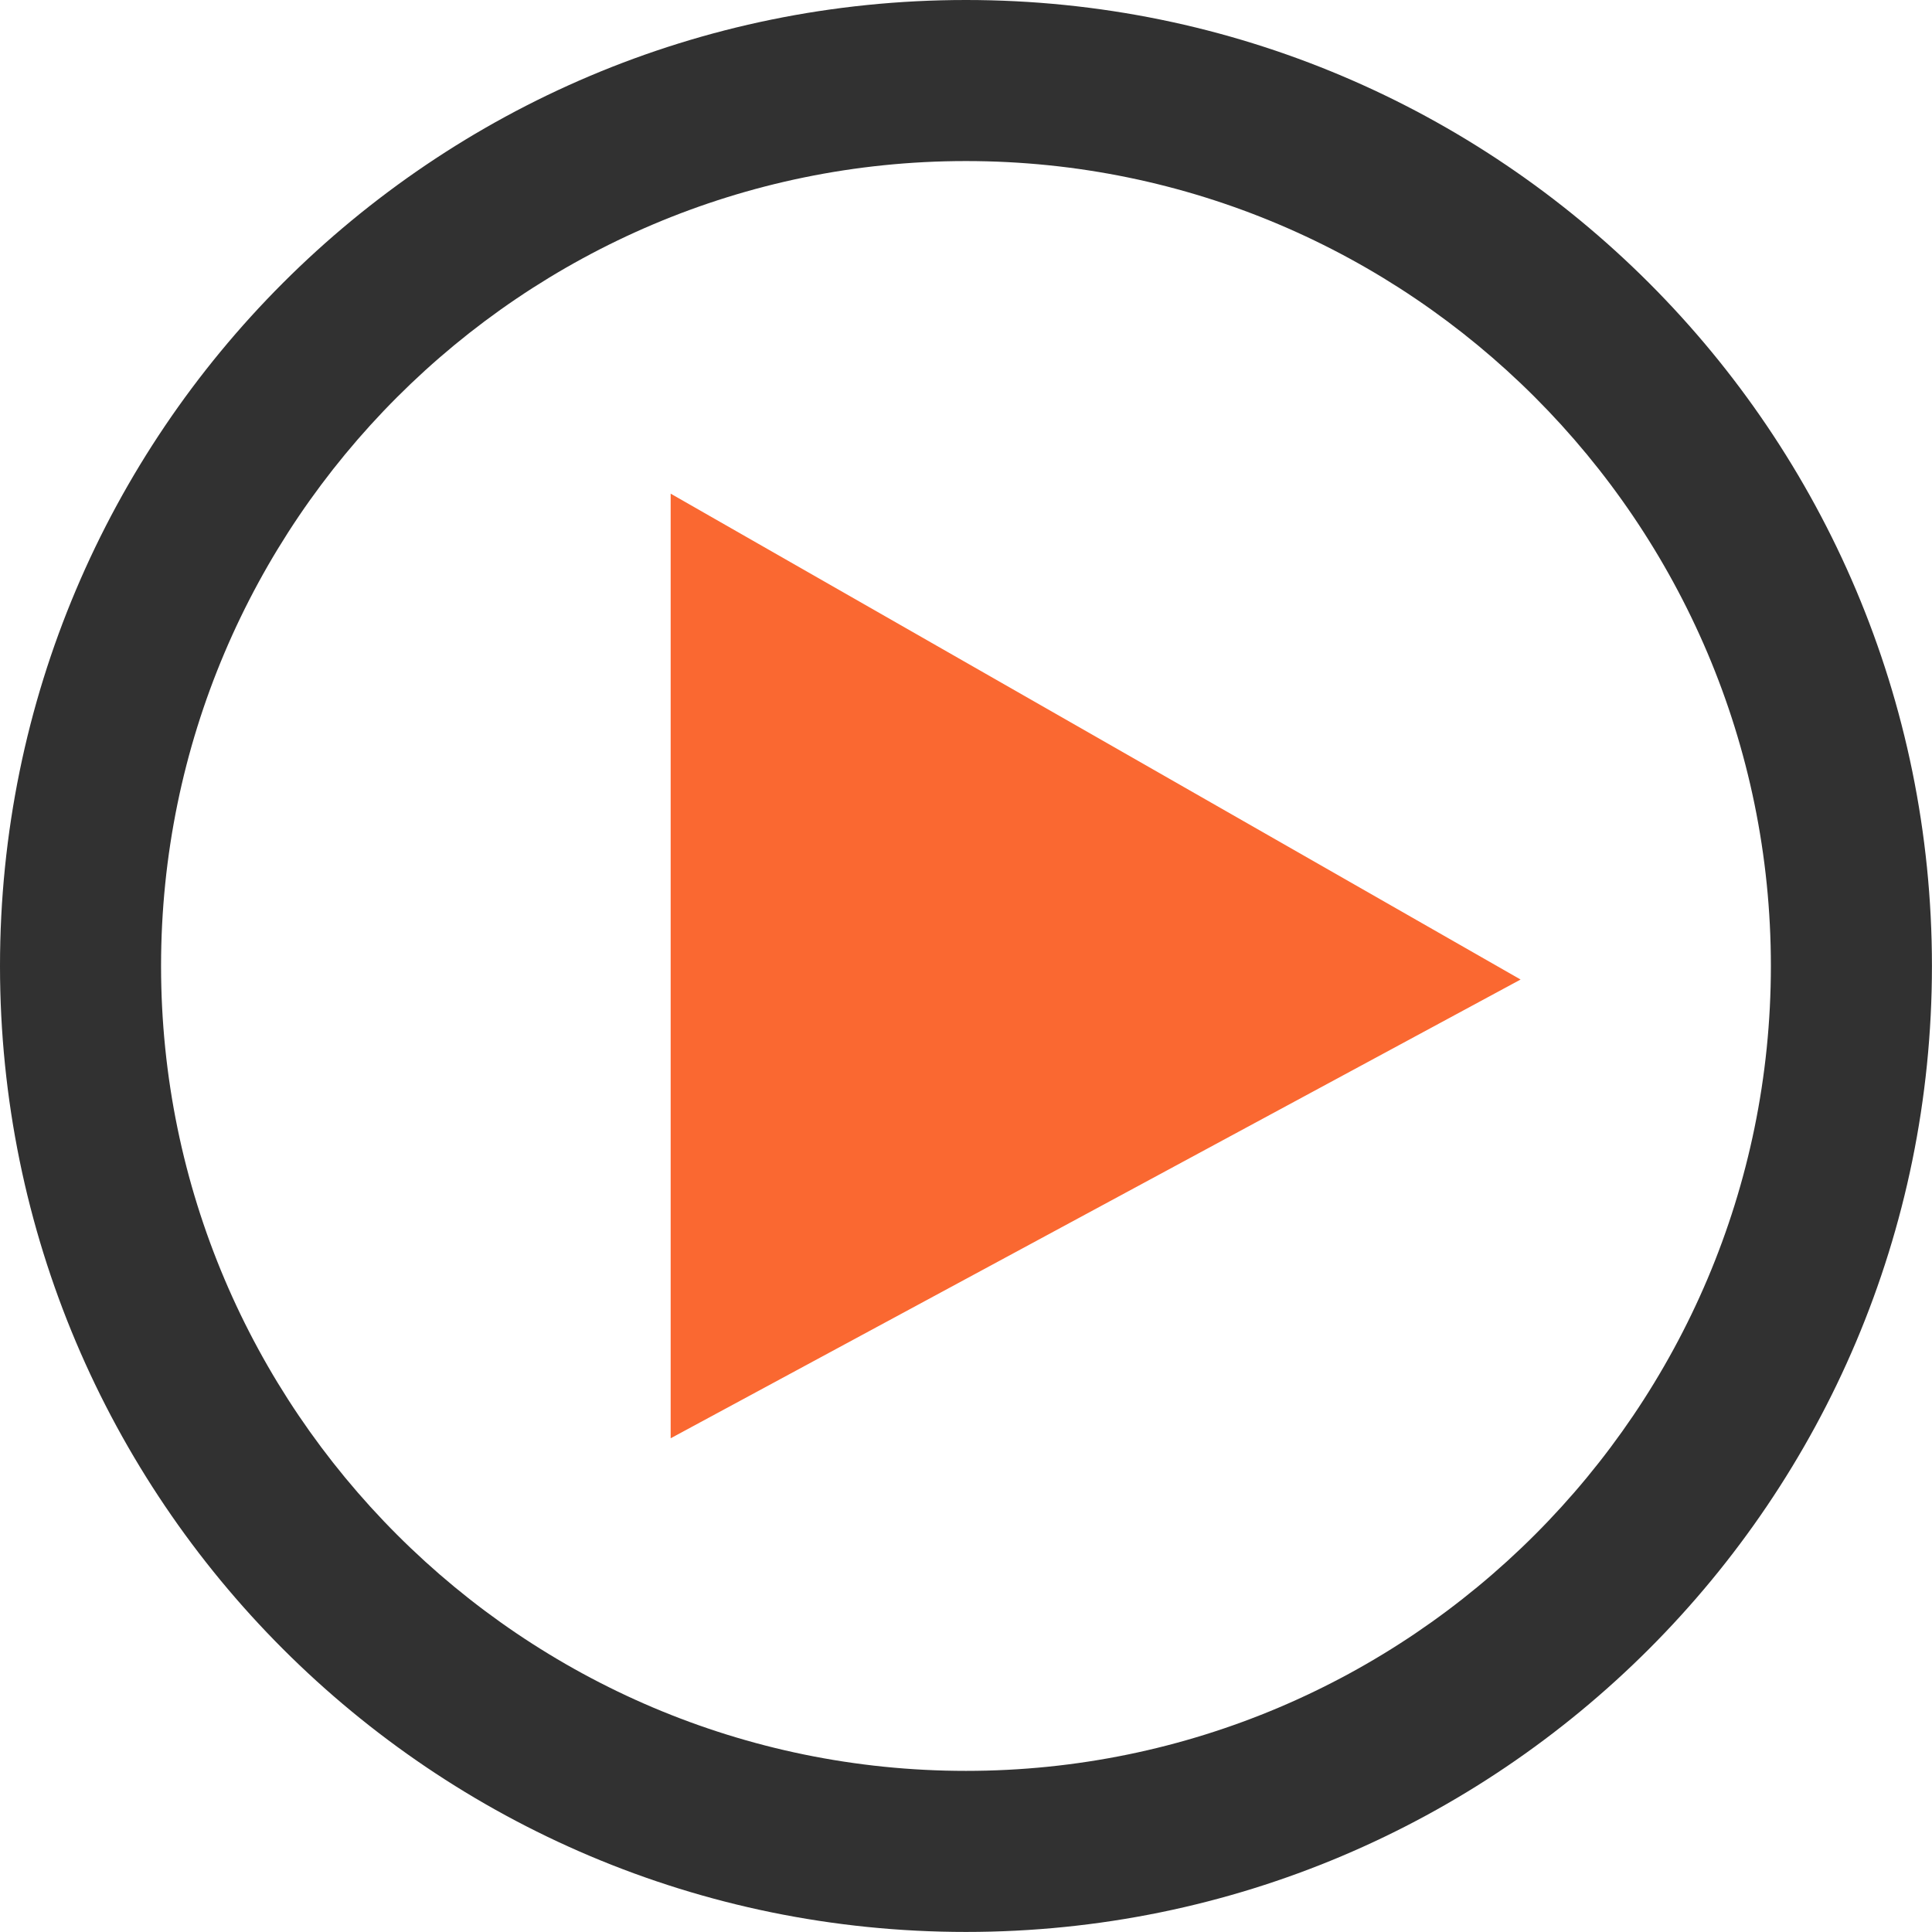
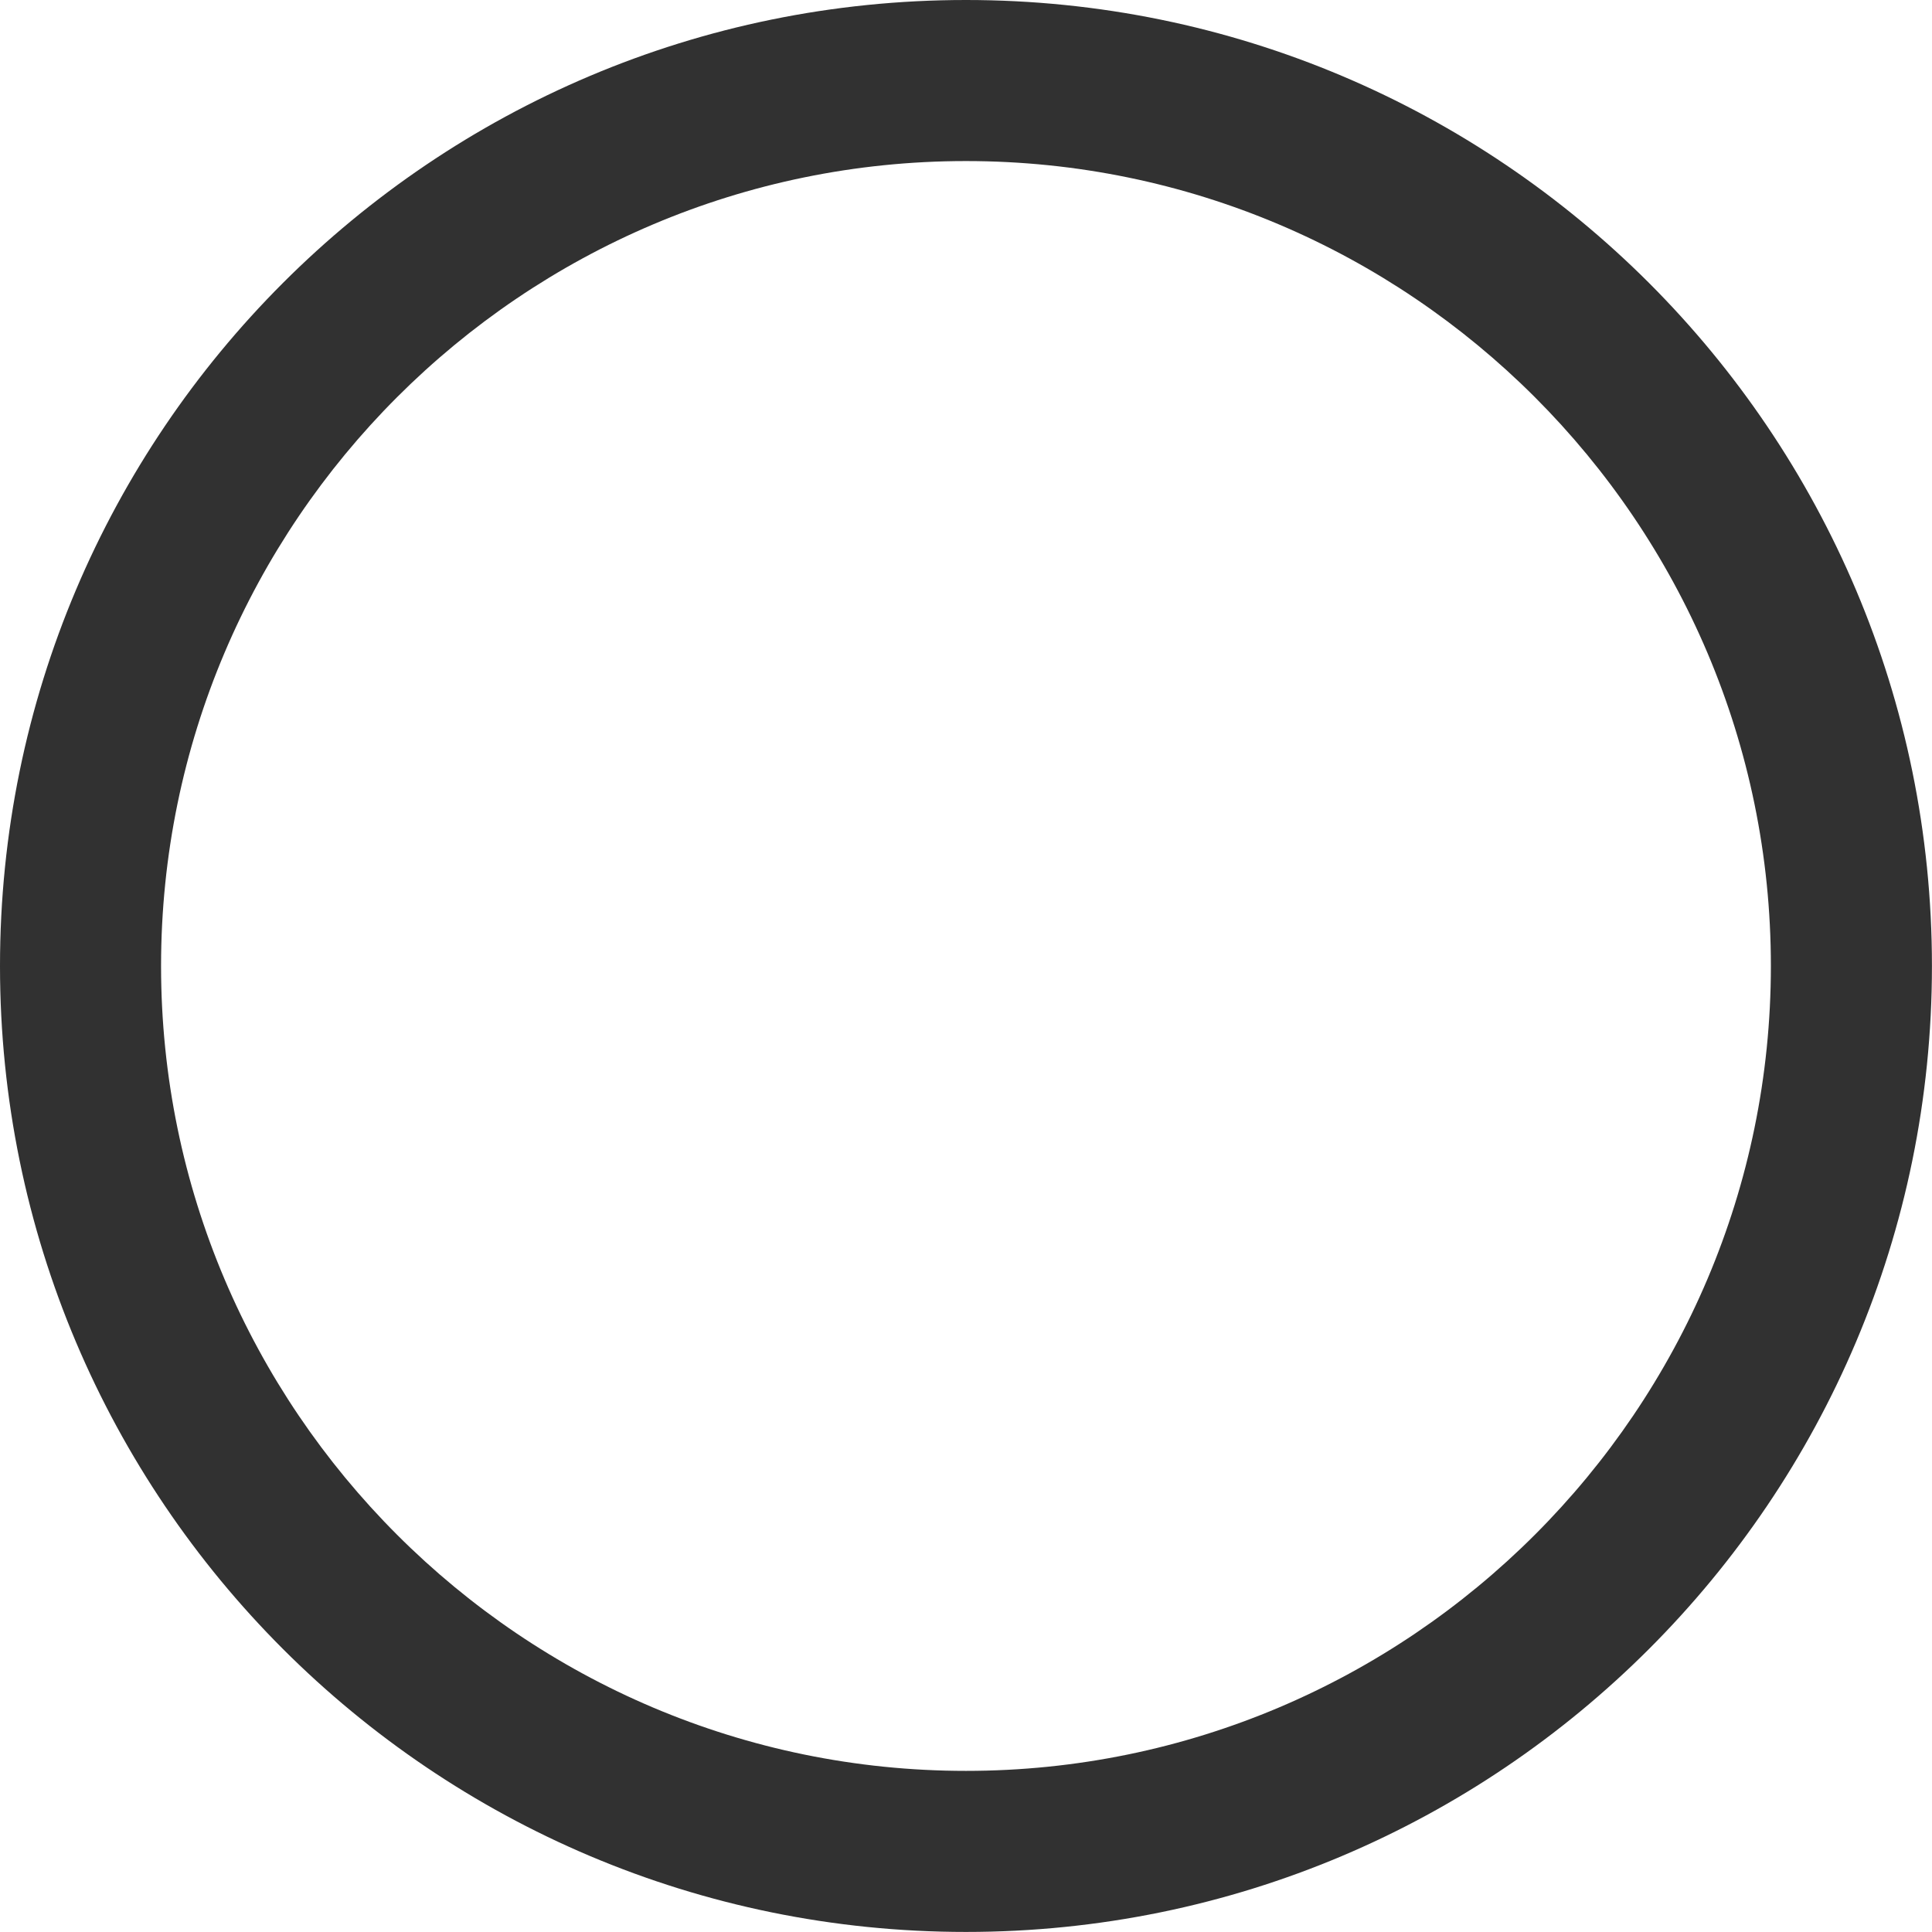
<svg xmlns="http://www.w3.org/2000/svg" width="64" height="64" fill-rule="evenodd" clip-rule="evenodd" image-rendering="optimizeQuality" shape-rendering="geometricPrecision" text-rendering="geometricPrecision" viewBox="0 0 307.69 307.69">
  <path fill="#313131" d="M153.84 0c-84.96,0 -153.84,68.89 -153.84,153.84 0,84.96 68.89,153.84 153.84,153.84 84.96,0 153.84,-68.89 153.84,-153.84 0,-84.96 -68.88,-153.84 -153.84,-153.84zm0 25.65c70.67,0 128.19,57.53 128.19,128.19 0,70.67 -57.53,128.19 -128.19,128.19 -70.67,0 -128.19,-57.53 -128.19,-128.19 0,-70.67 57.53,-128.19 128.19,-128.19z" />
-   <path fill="#fa6831" d="M106.81 78.62L106.81 229.06 242.17 156z" />
</svg>